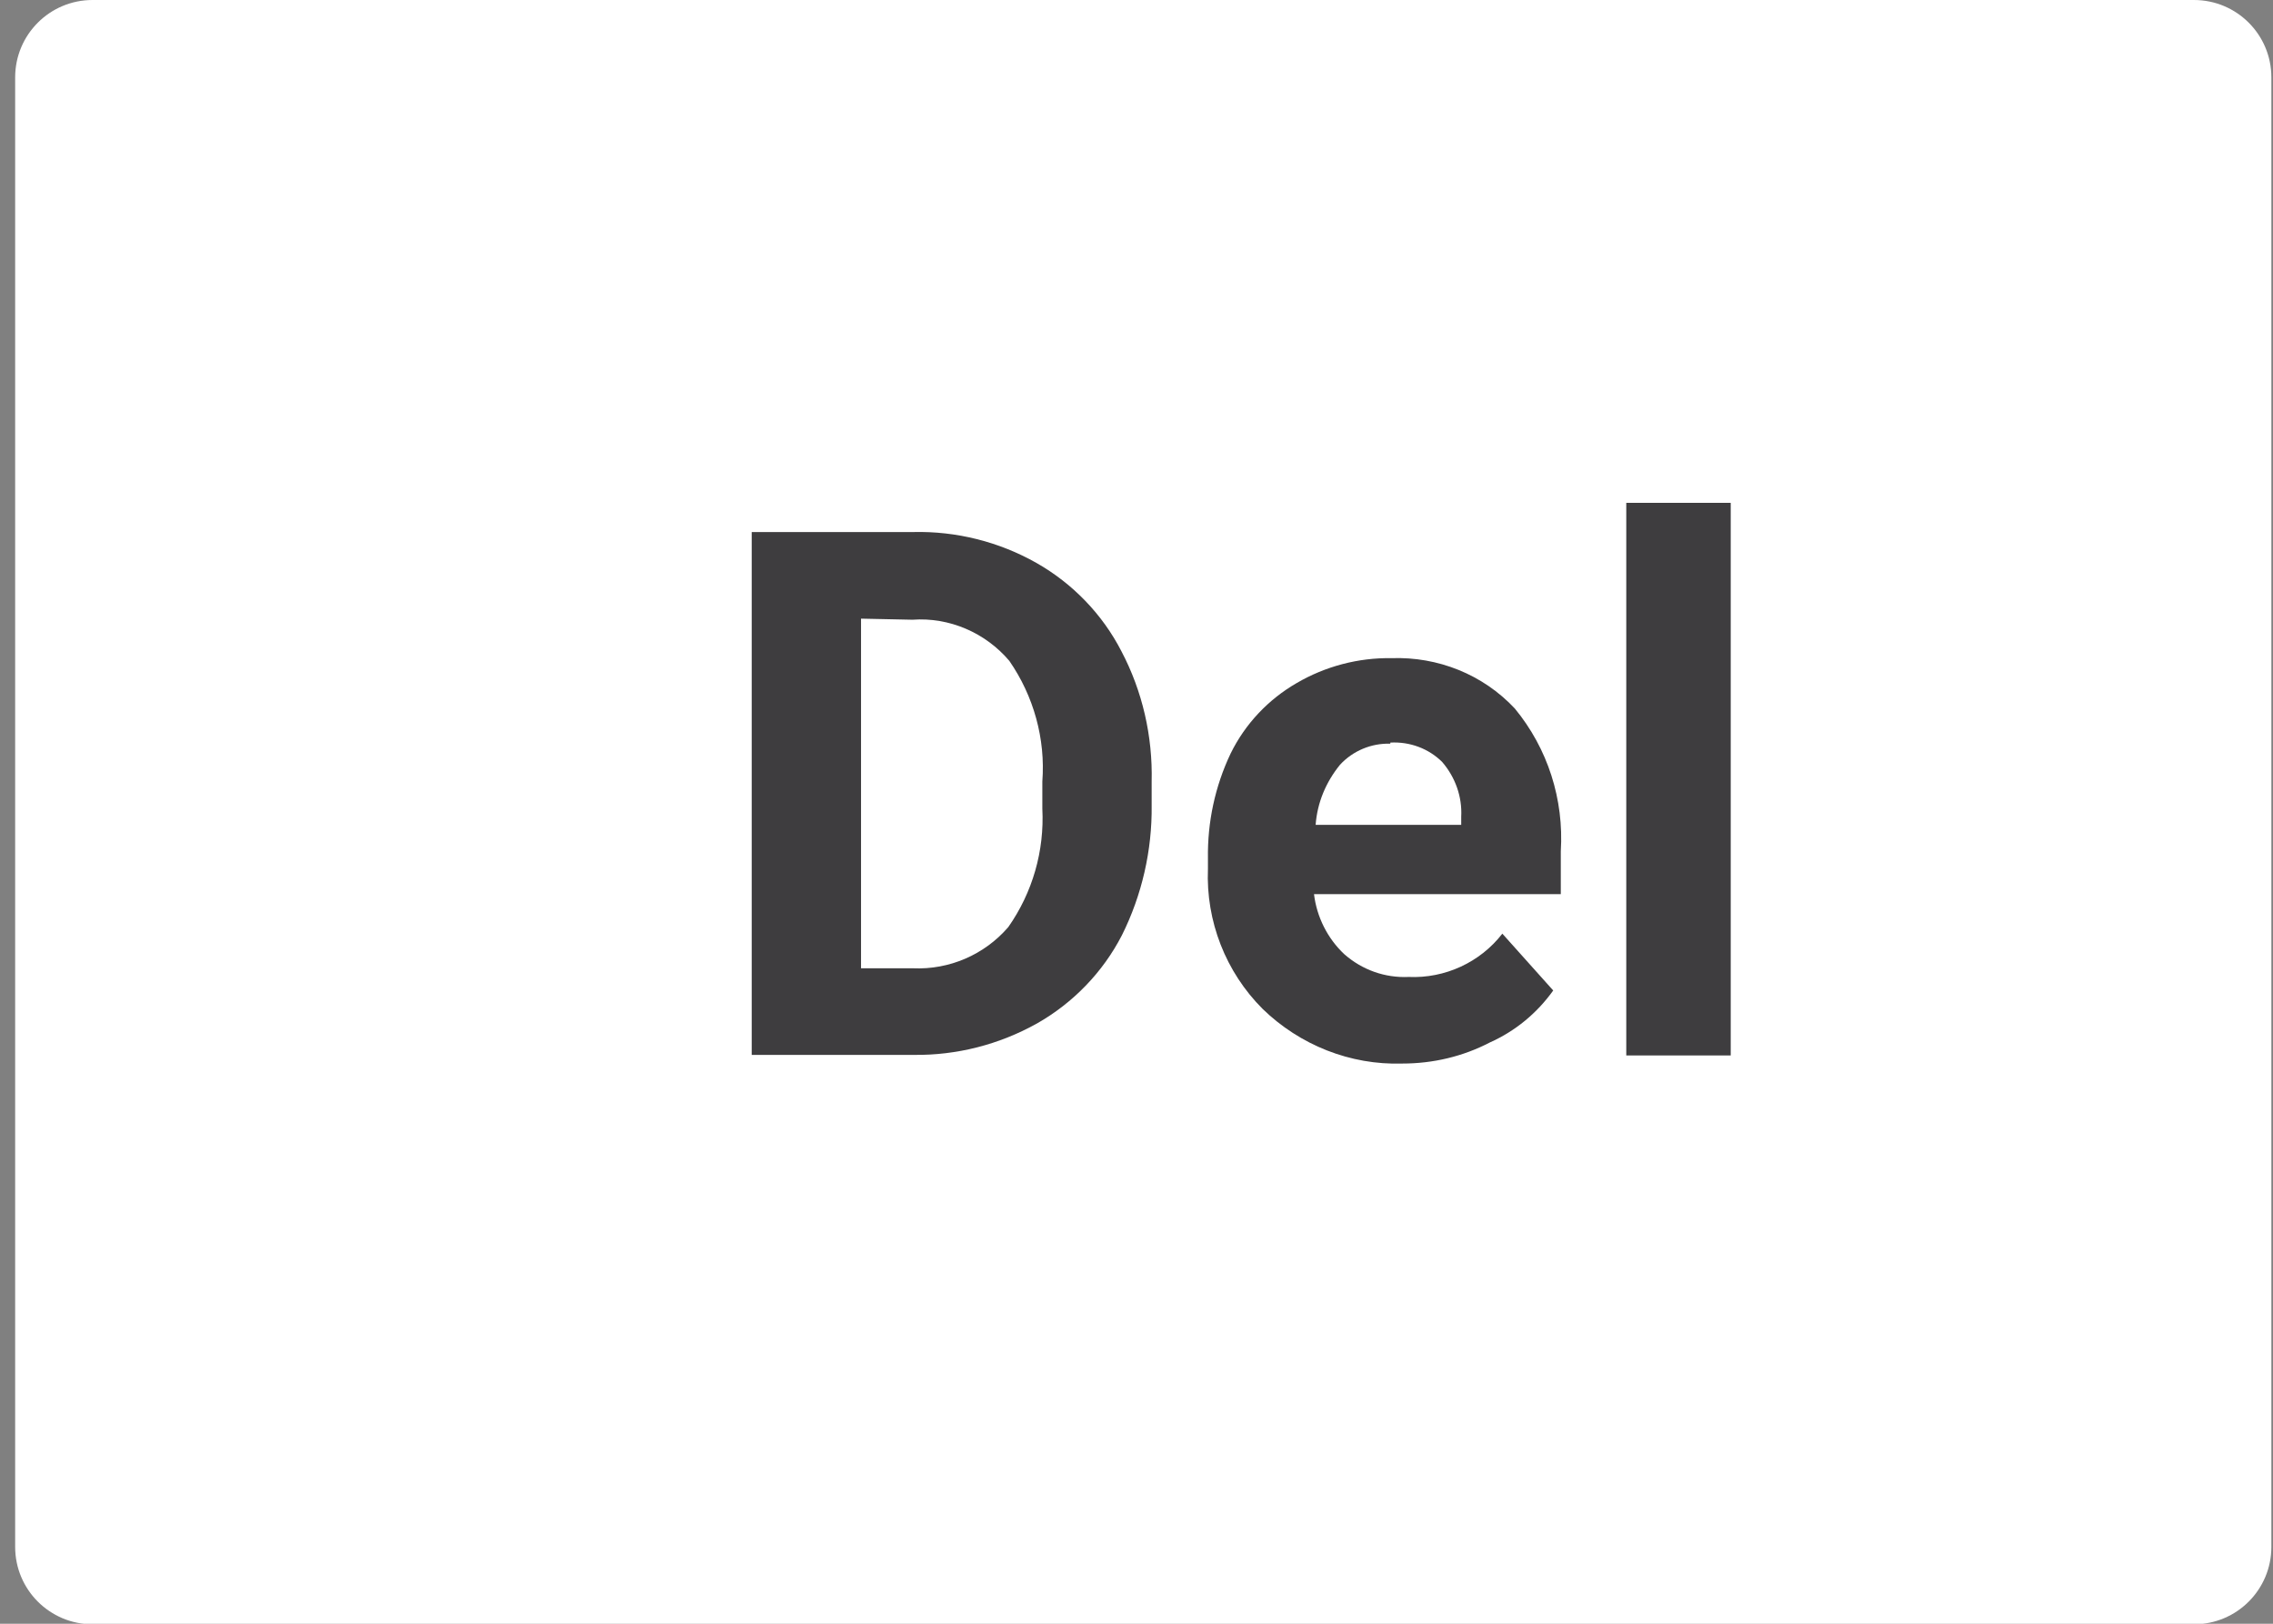
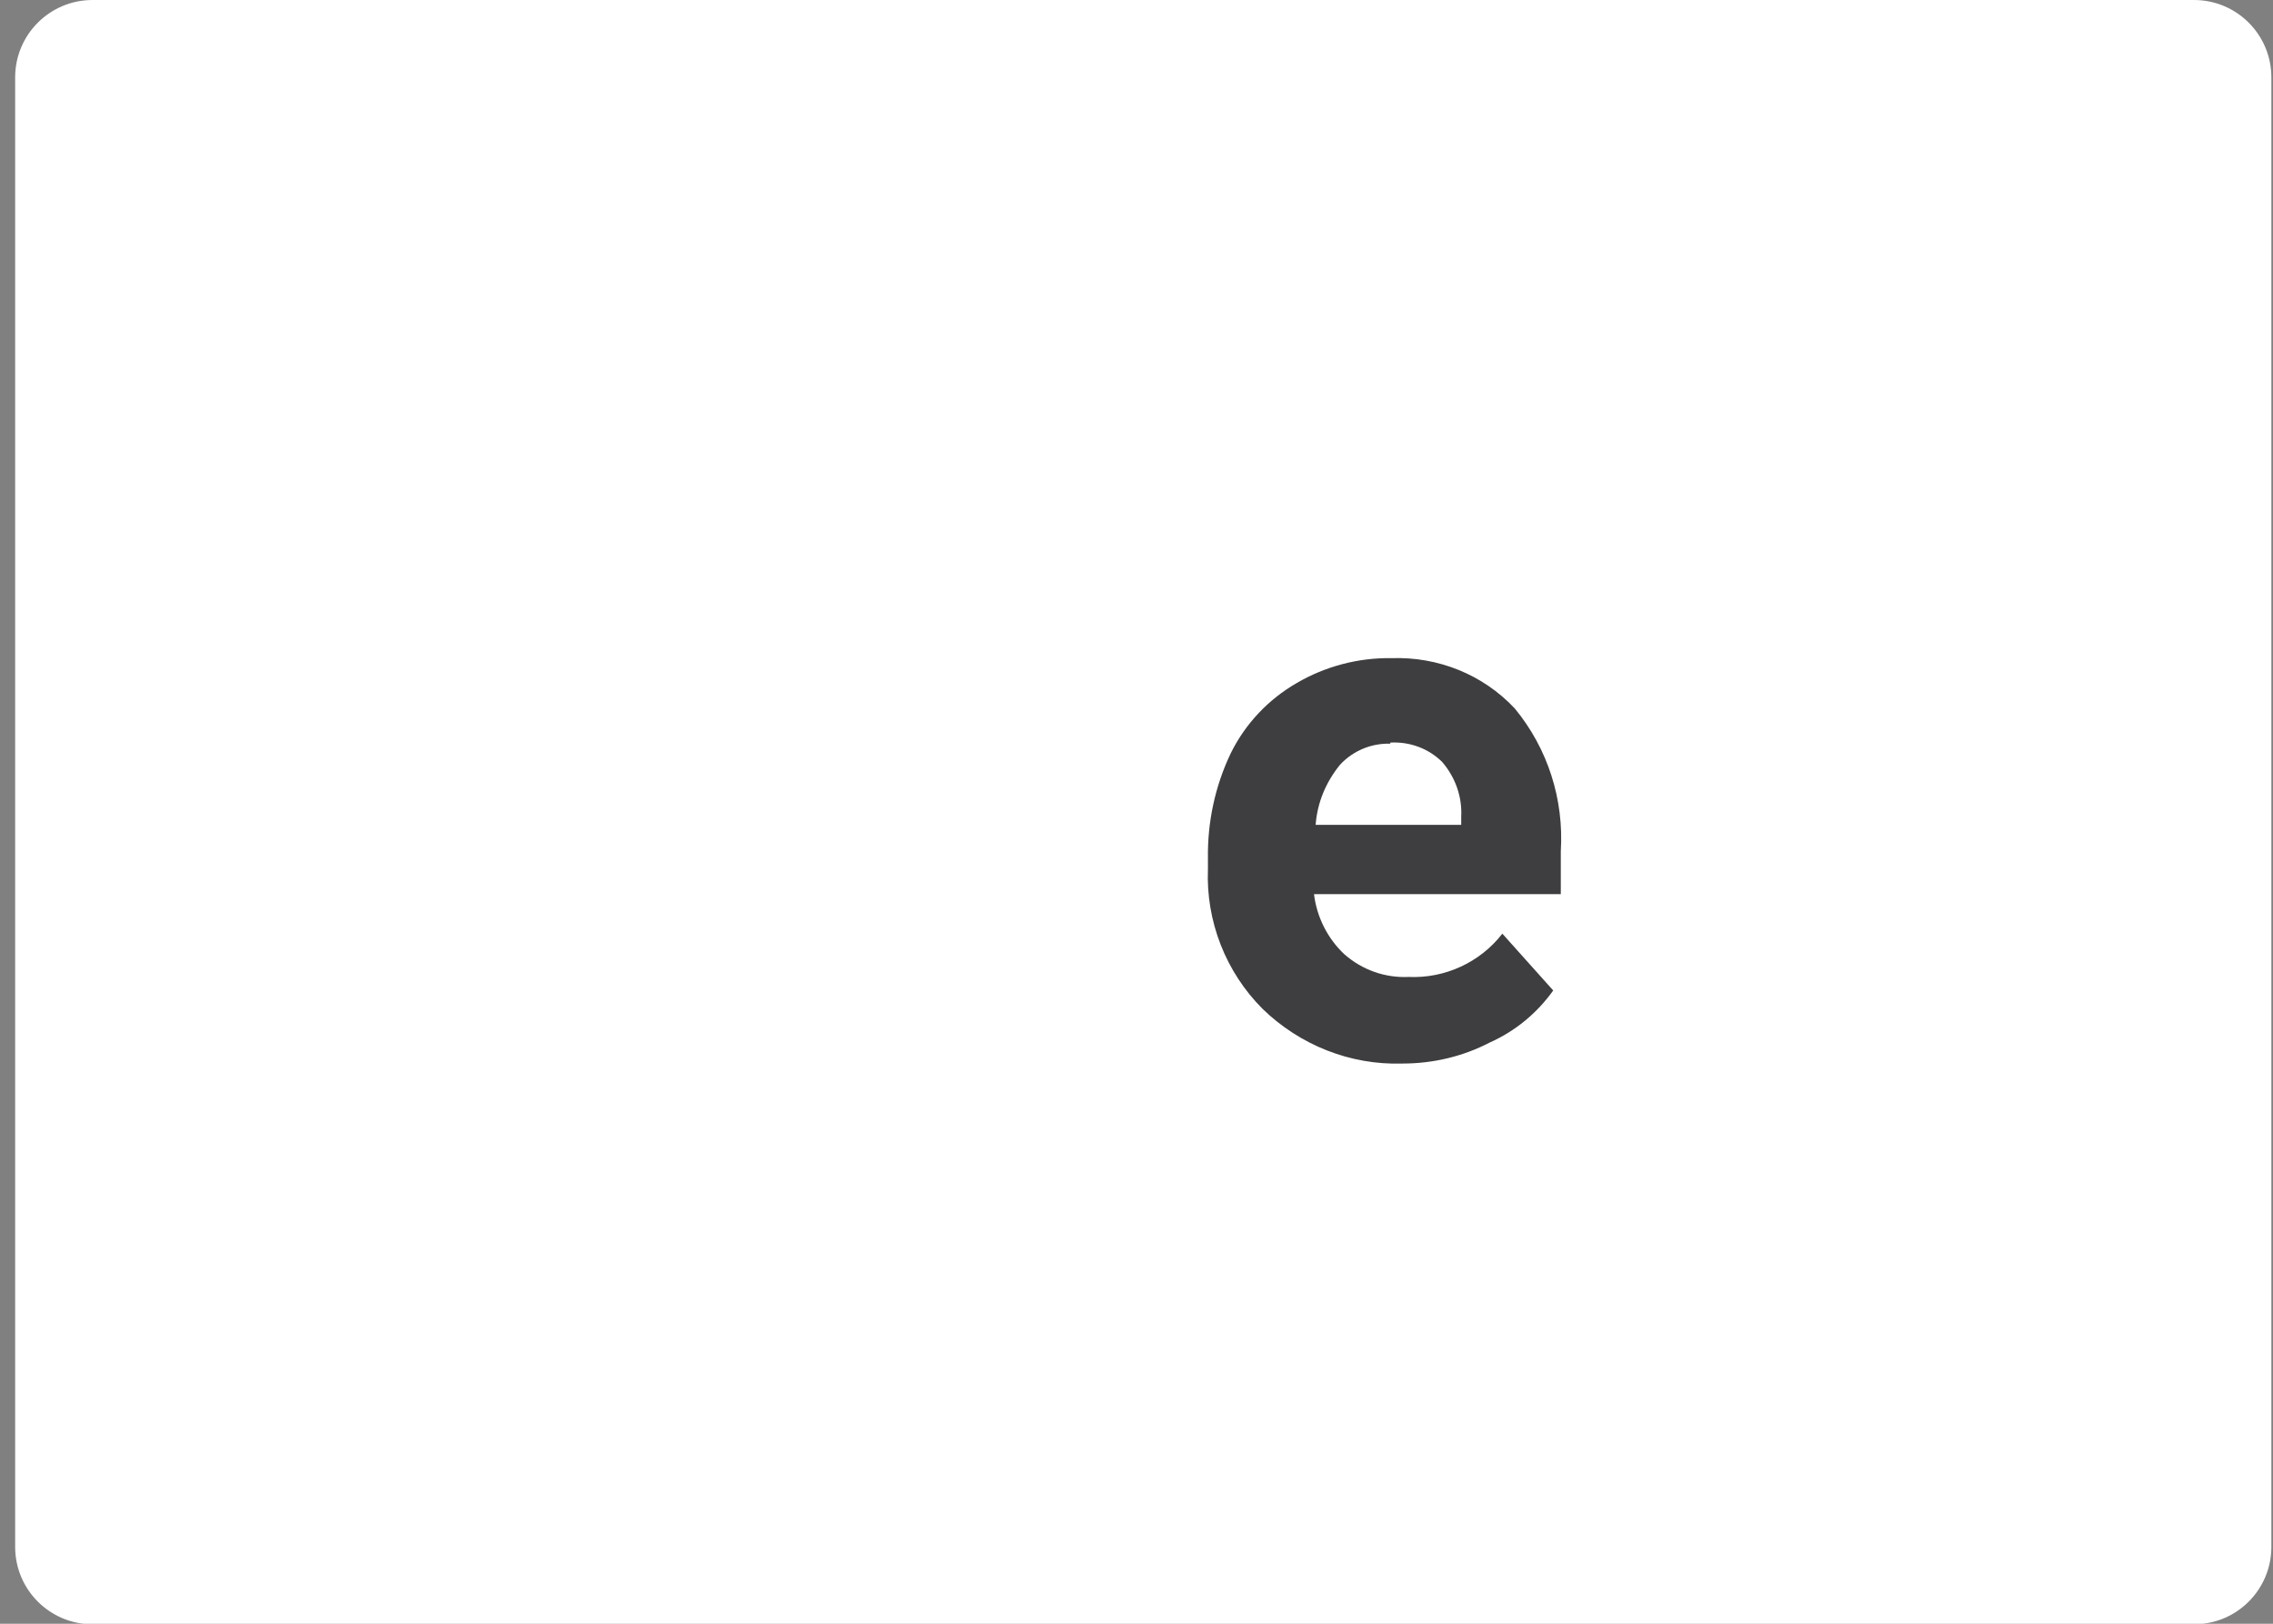
<svg xmlns="http://www.w3.org/2000/svg" version="1.1" id="Слой_1" x="0px" y="0px" width="42px" height="30px" viewBox="0 0 42 30" style="enable-background:new 0 0 42 30;" xml:space="preserve">
  <rect x="0" y="0" width="42" height="30" fill="#808080" stroke="none" />
  <style type="text/css">
	.st0{fill:#FFFFFF;}
	.st1{fill:#3E3D3F;}
</style>
  <g id="Layer_2">
    <g>
      <path class="st0" d="M1.71,0h38.83c0.79,0,1.43,0.64,1.43,1.43v27.15c0,0.79-0.64,1.43-1.43,1.43H1.71    c-0.79,0-1.43-0.64-1.43-1.43V1.43C0.28,0.64,0.92,0,1.71,0z" />
-       <path class="st1" d="M13.89,19.5V9.83h2.98c0.8-0.02,1.59,0.18,2.28,0.57c0.67,0.38,1.22,0.95,1.57,1.63    c0.39,0.74,0.58,1.57,0.56,2.41v0.44c0.01,0.83-0.18,1.66-0.55,2.4c-0.35,0.68-0.9,1.25-1.57,1.63c-0.7,0.39-1.48,0.59-2.28,0.58    H13.89z M15.91,11.43v6.46h0.96c0.67,0.03,1.32-0.25,1.76-0.76c0.45-0.64,0.67-1.41,0.63-2.19v-0.5c0.06-0.79-0.16-1.58-0.61-2.23    c-0.44-0.52-1.11-0.81-1.79-0.76L15.91,11.43z" />
      <path class="st1" d="M25.91,19.65c-0.96,0.03-1.89-0.34-2.58-1.01c-0.68-0.68-1.05-1.62-1.01-2.59v-0.19    c-0.01-0.67,0.13-1.33,0.42-1.94c0.27-0.55,0.7-1,1.22-1.3c0.53-0.31,1.14-0.47,1.75-0.46c0.86-0.03,1.69,0.3,2.28,0.93    c0.61,0.74,0.91,1.68,0.85,2.64v0.79h-4.56c0.05,0.42,0.25,0.82,0.56,1.11c0.33,0.29,0.75,0.44,1.19,0.42    c0.67,0.03,1.32-0.27,1.73-0.8l0.94,1.05c-0.3,0.42-0.7,0.75-1.17,0.96C27.03,19.52,26.48,19.65,25.91,19.65z M25.69,13.74    c-0.35-0.01-0.69,0.13-0.93,0.39c-0.26,0.32-0.42,0.7-0.45,1.11h2.69v-0.15c0.02-0.37-0.11-0.73-0.35-1.01    c-0.25-0.25-0.6-0.38-0.96-0.36V13.74z" />
-       <path class="st1" d="M31.98,19.5h-1.93V9.29h1.93V19.5z" />
    </g>
  </g>
</svg>